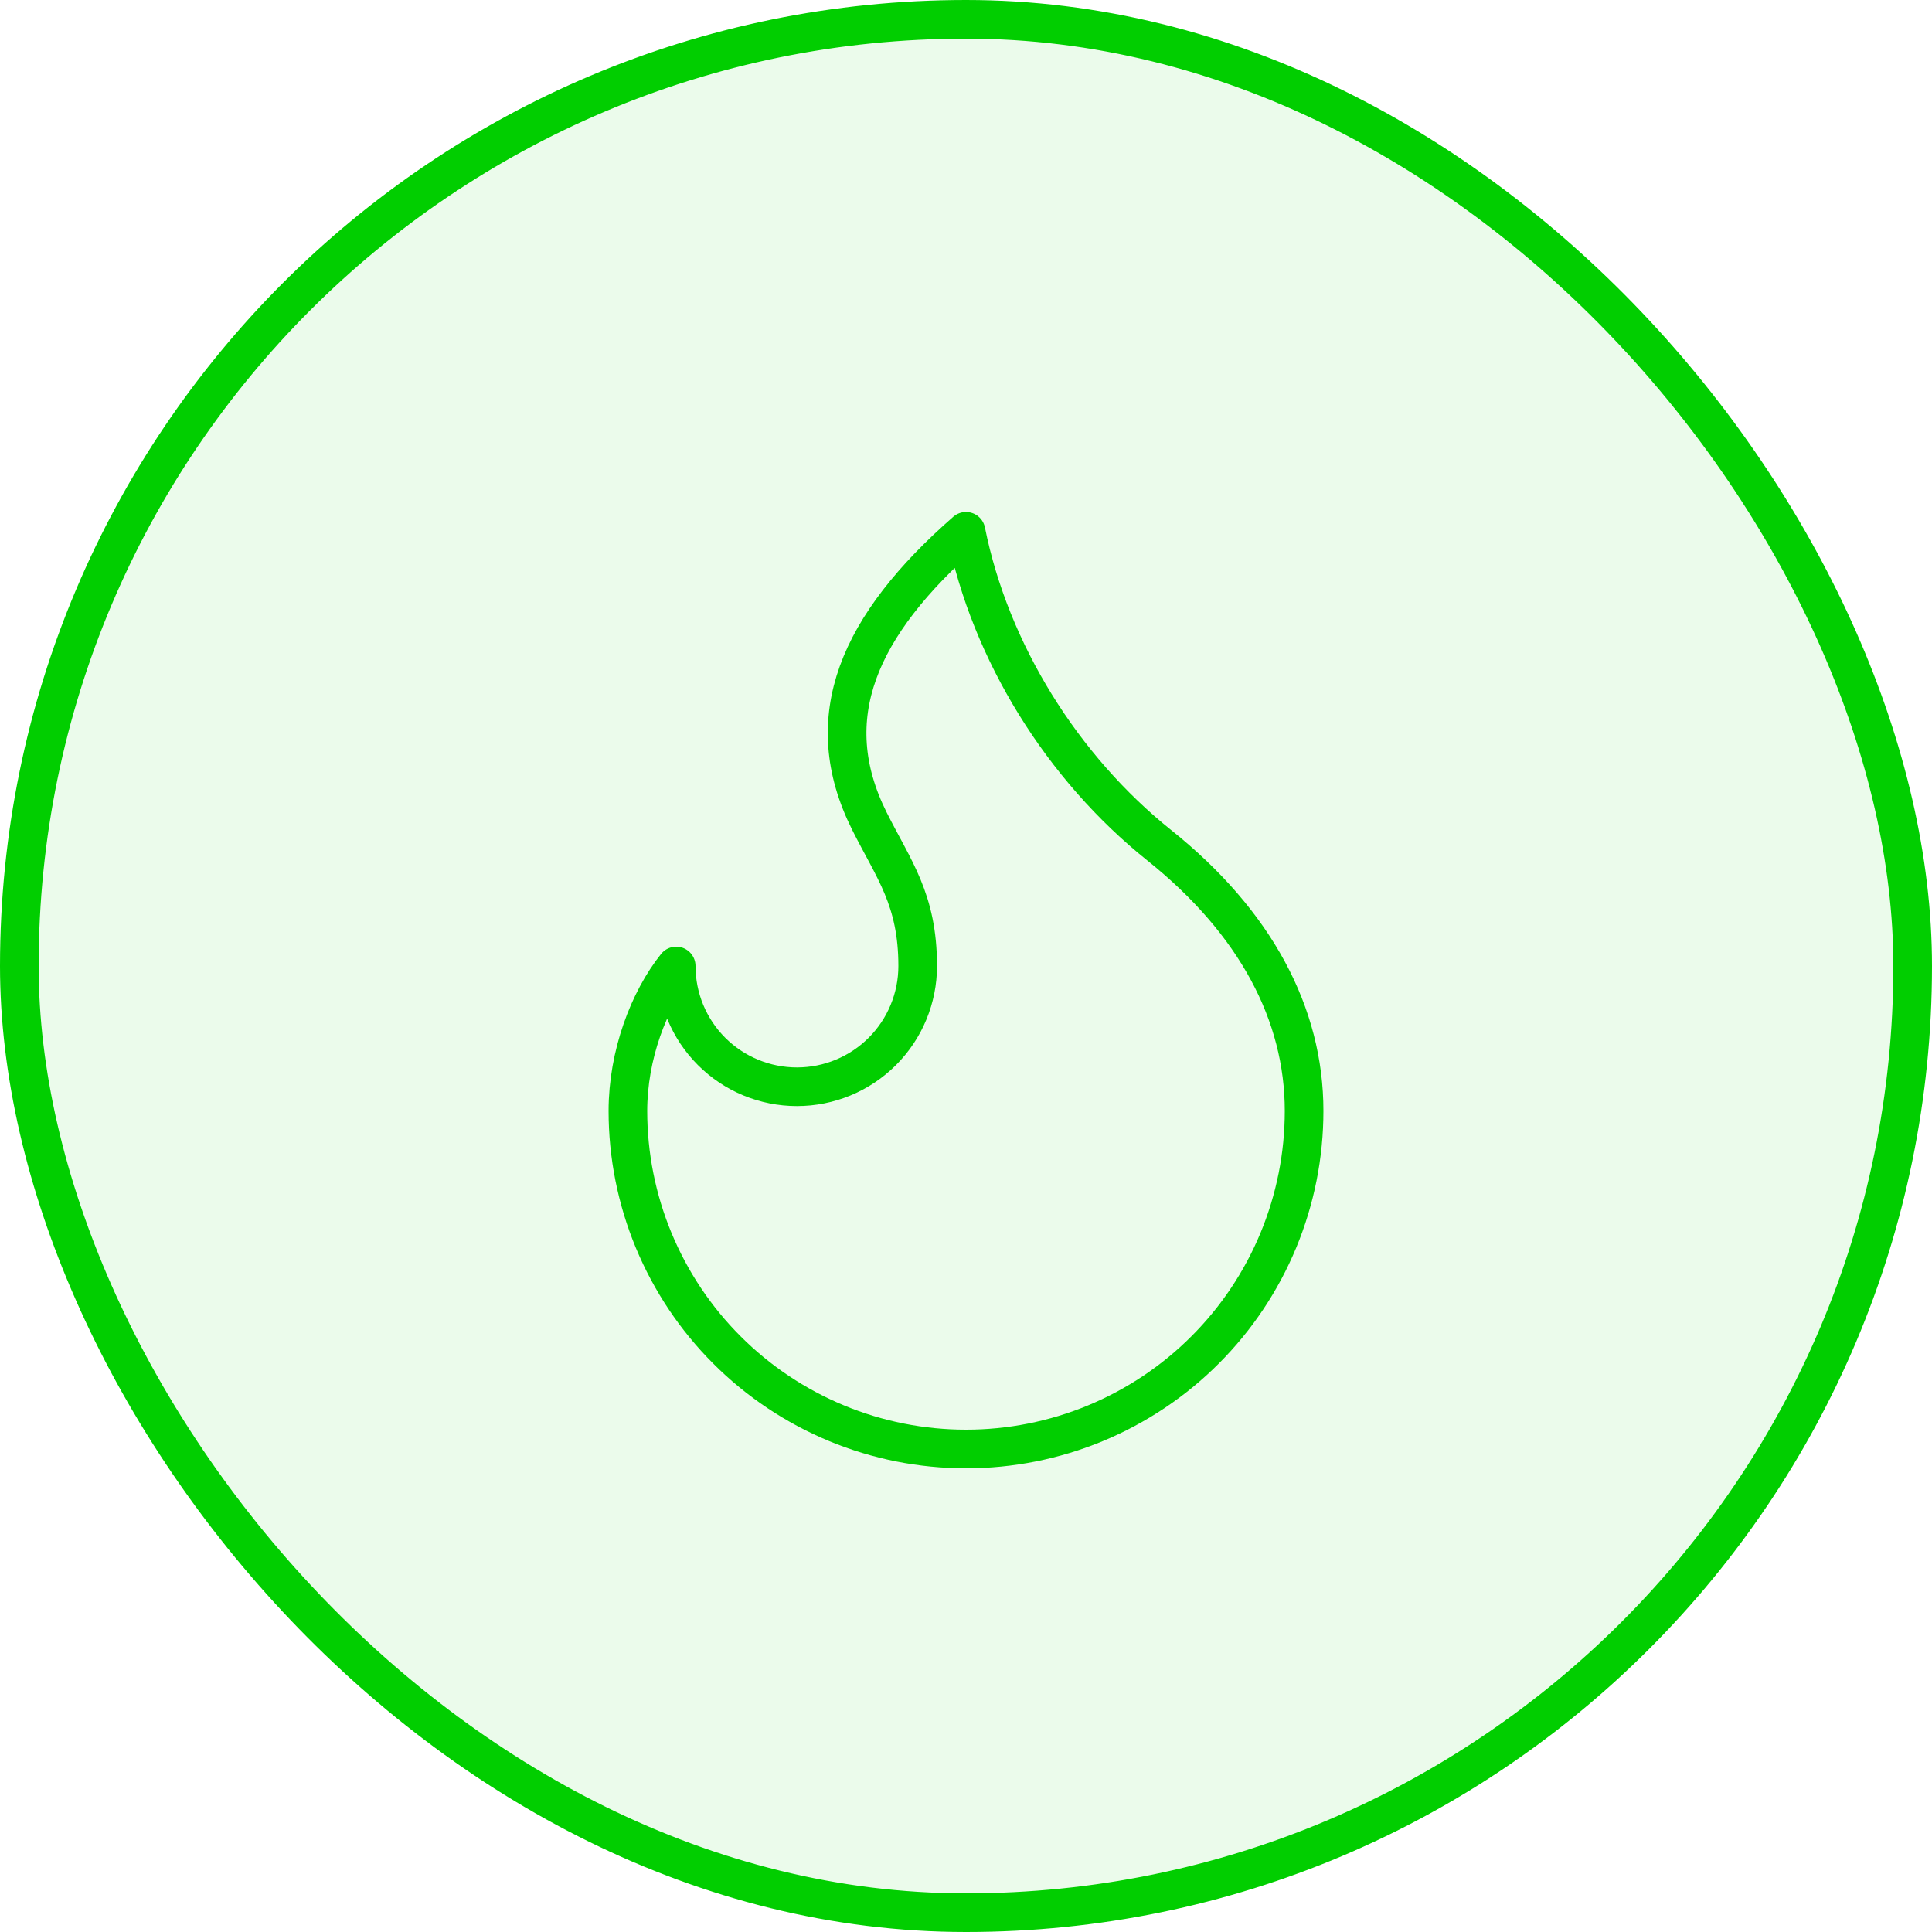
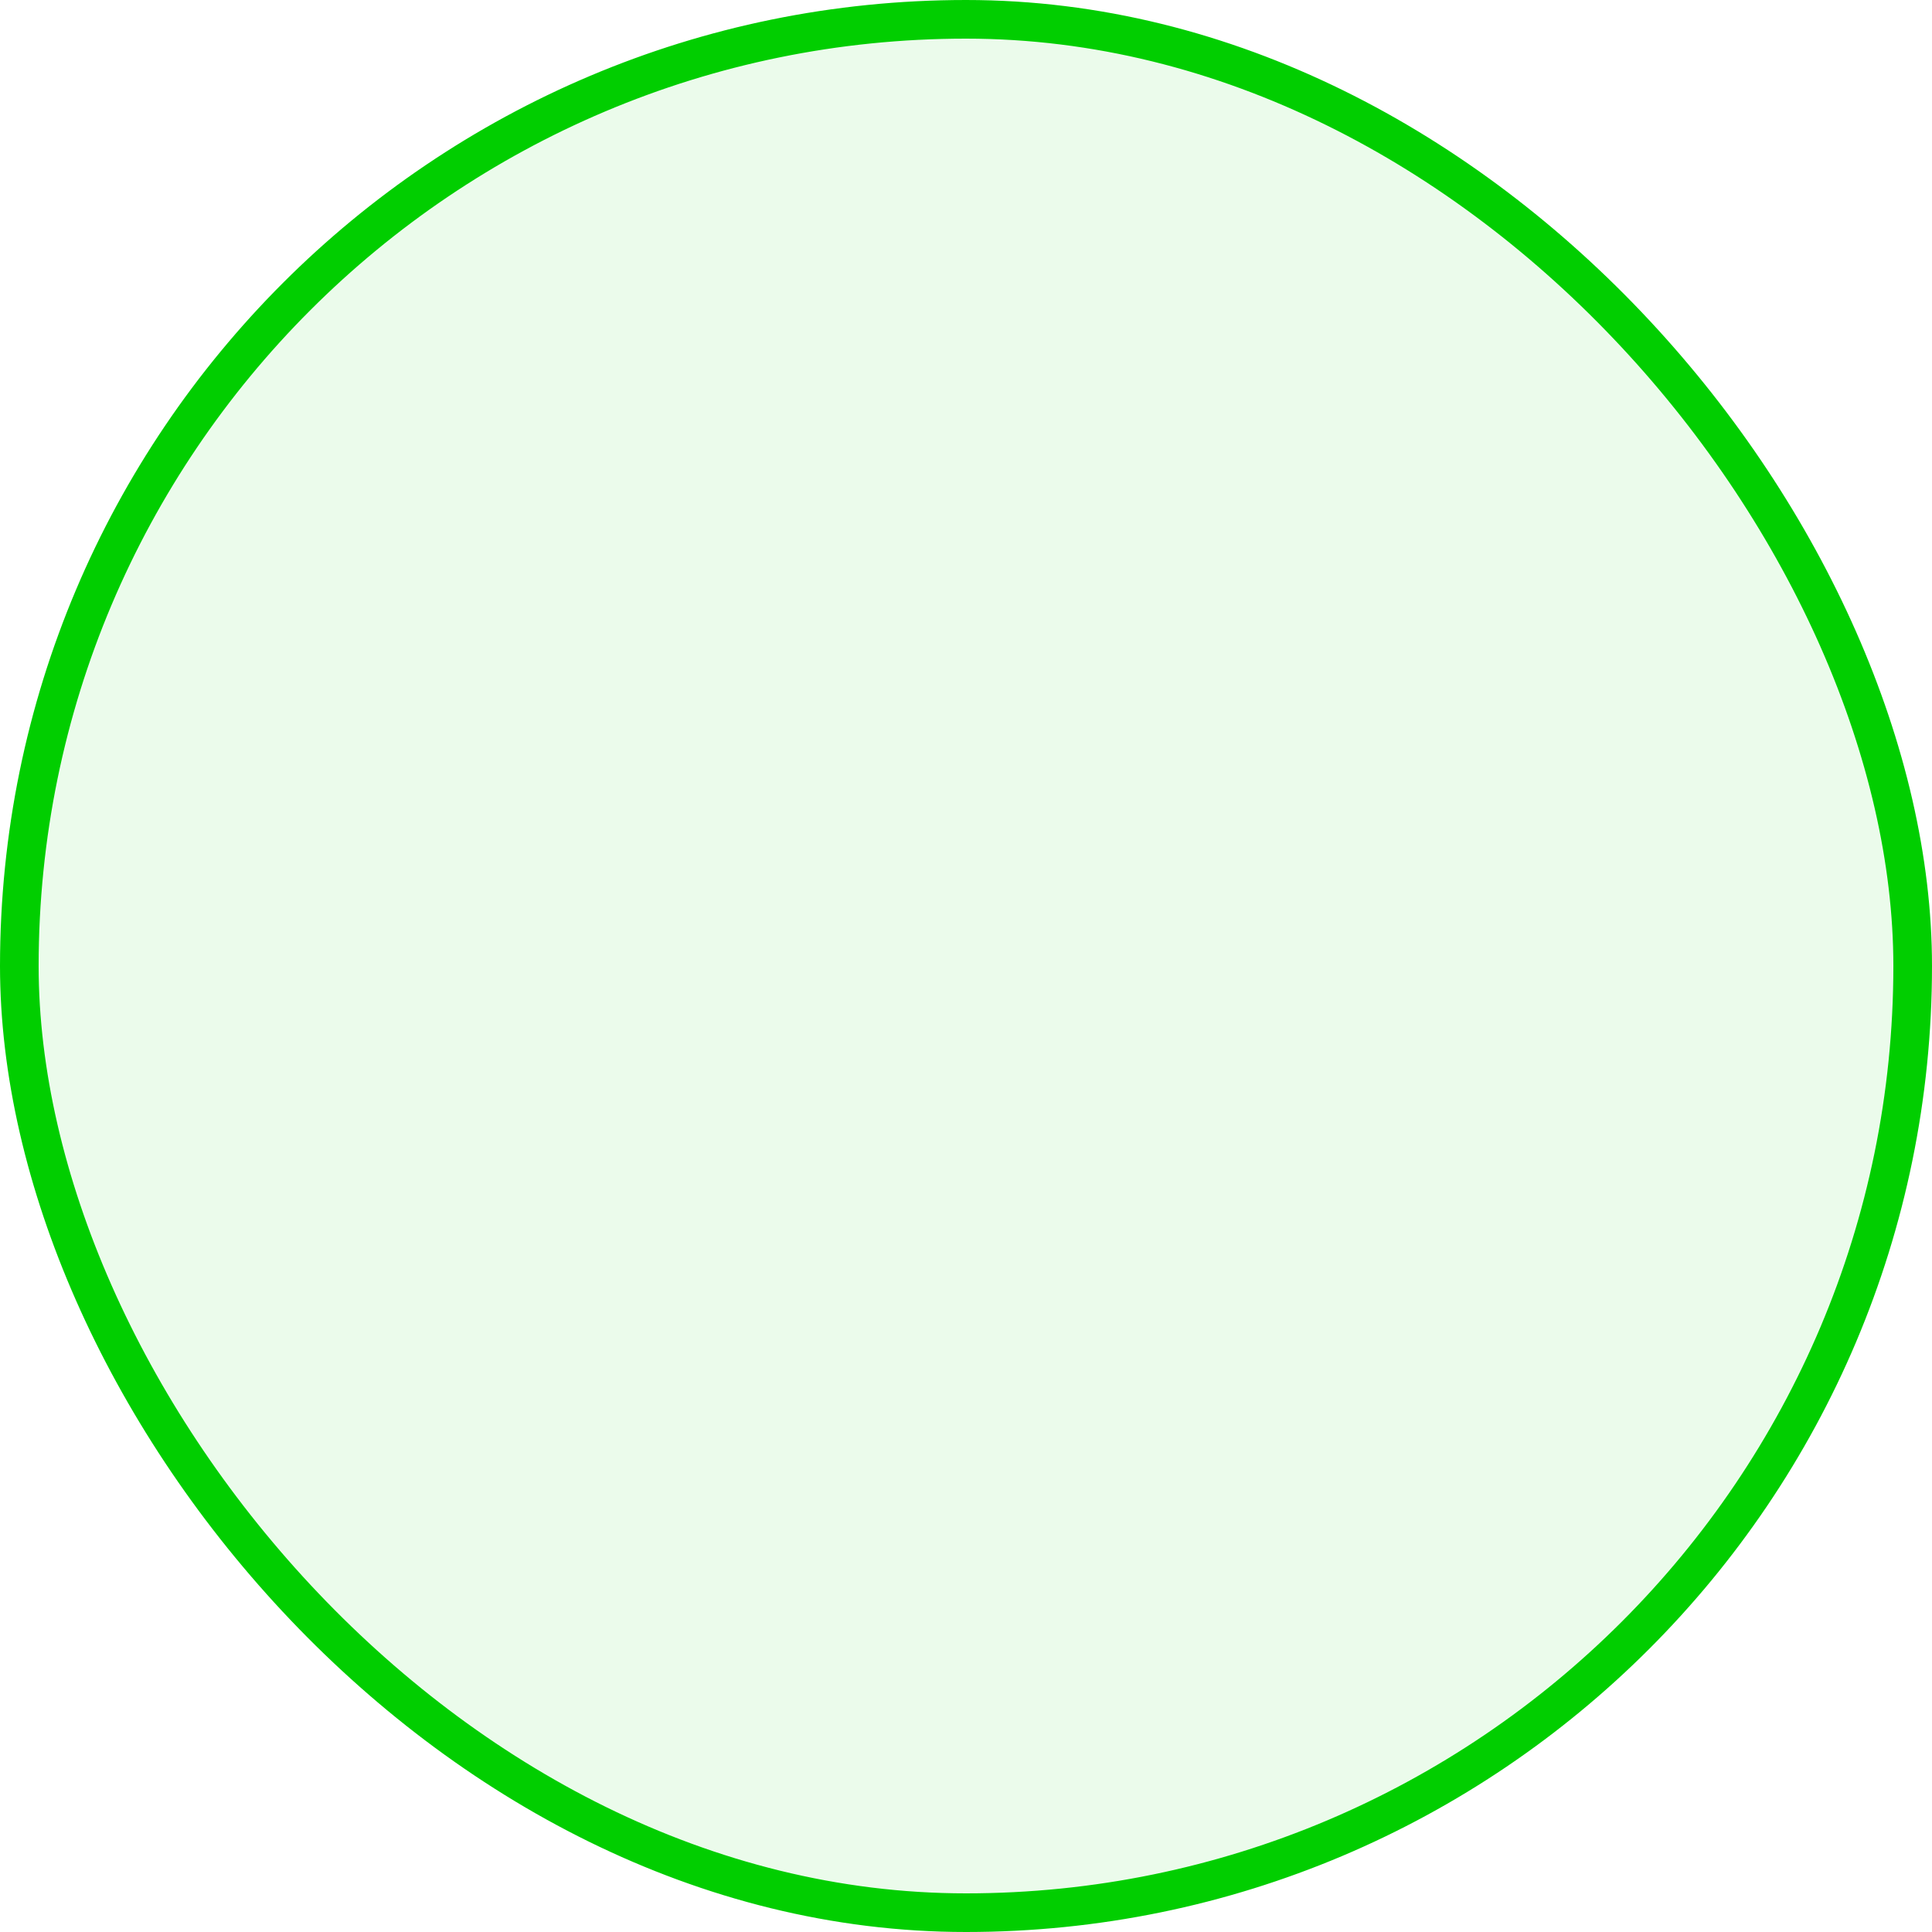
<svg xmlns="http://www.w3.org/2000/svg" width="50" height="50" viewBox="0 0 50 50" fill="none">
  <rect x="0.5" y="0.5" width="49" height="49" rx="24.5" fill="#01CE00" fill-opacity="0.08" />
  <rect x="0.5" y="0.5" width="49" height="49" rx="24.5" stroke="#01CE00" />
-   <path d="M20.625 28.125C21.454 28.125 22.249 27.796 22.835 27.21C23.421 26.624 23.75 25.829 23.75 25C23.75 23.275 23.125 22.5 22.5 21.25C21.16 18.571 22.22 16.183 25 13.75C25.625 16.875 27.5 19.875 30 21.875C32.5 23.875 33.75 26.25 33.75 28.75C33.75 29.899 33.524 31.037 33.084 32.099C32.644 33.16 32 34.125 31.187 34.937C30.375 35.75 29.41 36.394 28.349 36.834C27.287 37.274 26.149 37.5 25 37.5C23.851 37.5 22.713 37.274 21.651 36.834C20.59 36.394 19.625 35.75 18.813 34.937C18 34.125 17.356 33.16 16.916 32.099C16.476 31.037 16.25 29.899 16.25 28.75C16.25 27.309 16.791 25.883 17.5 25C17.5 25.829 17.829 26.624 18.415 27.21C19.001 27.796 19.796 28.125 20.625 28.125Z" stroke="#01CE00" stroke-linecap="round" stroke-linejoin="round" />
</svg>